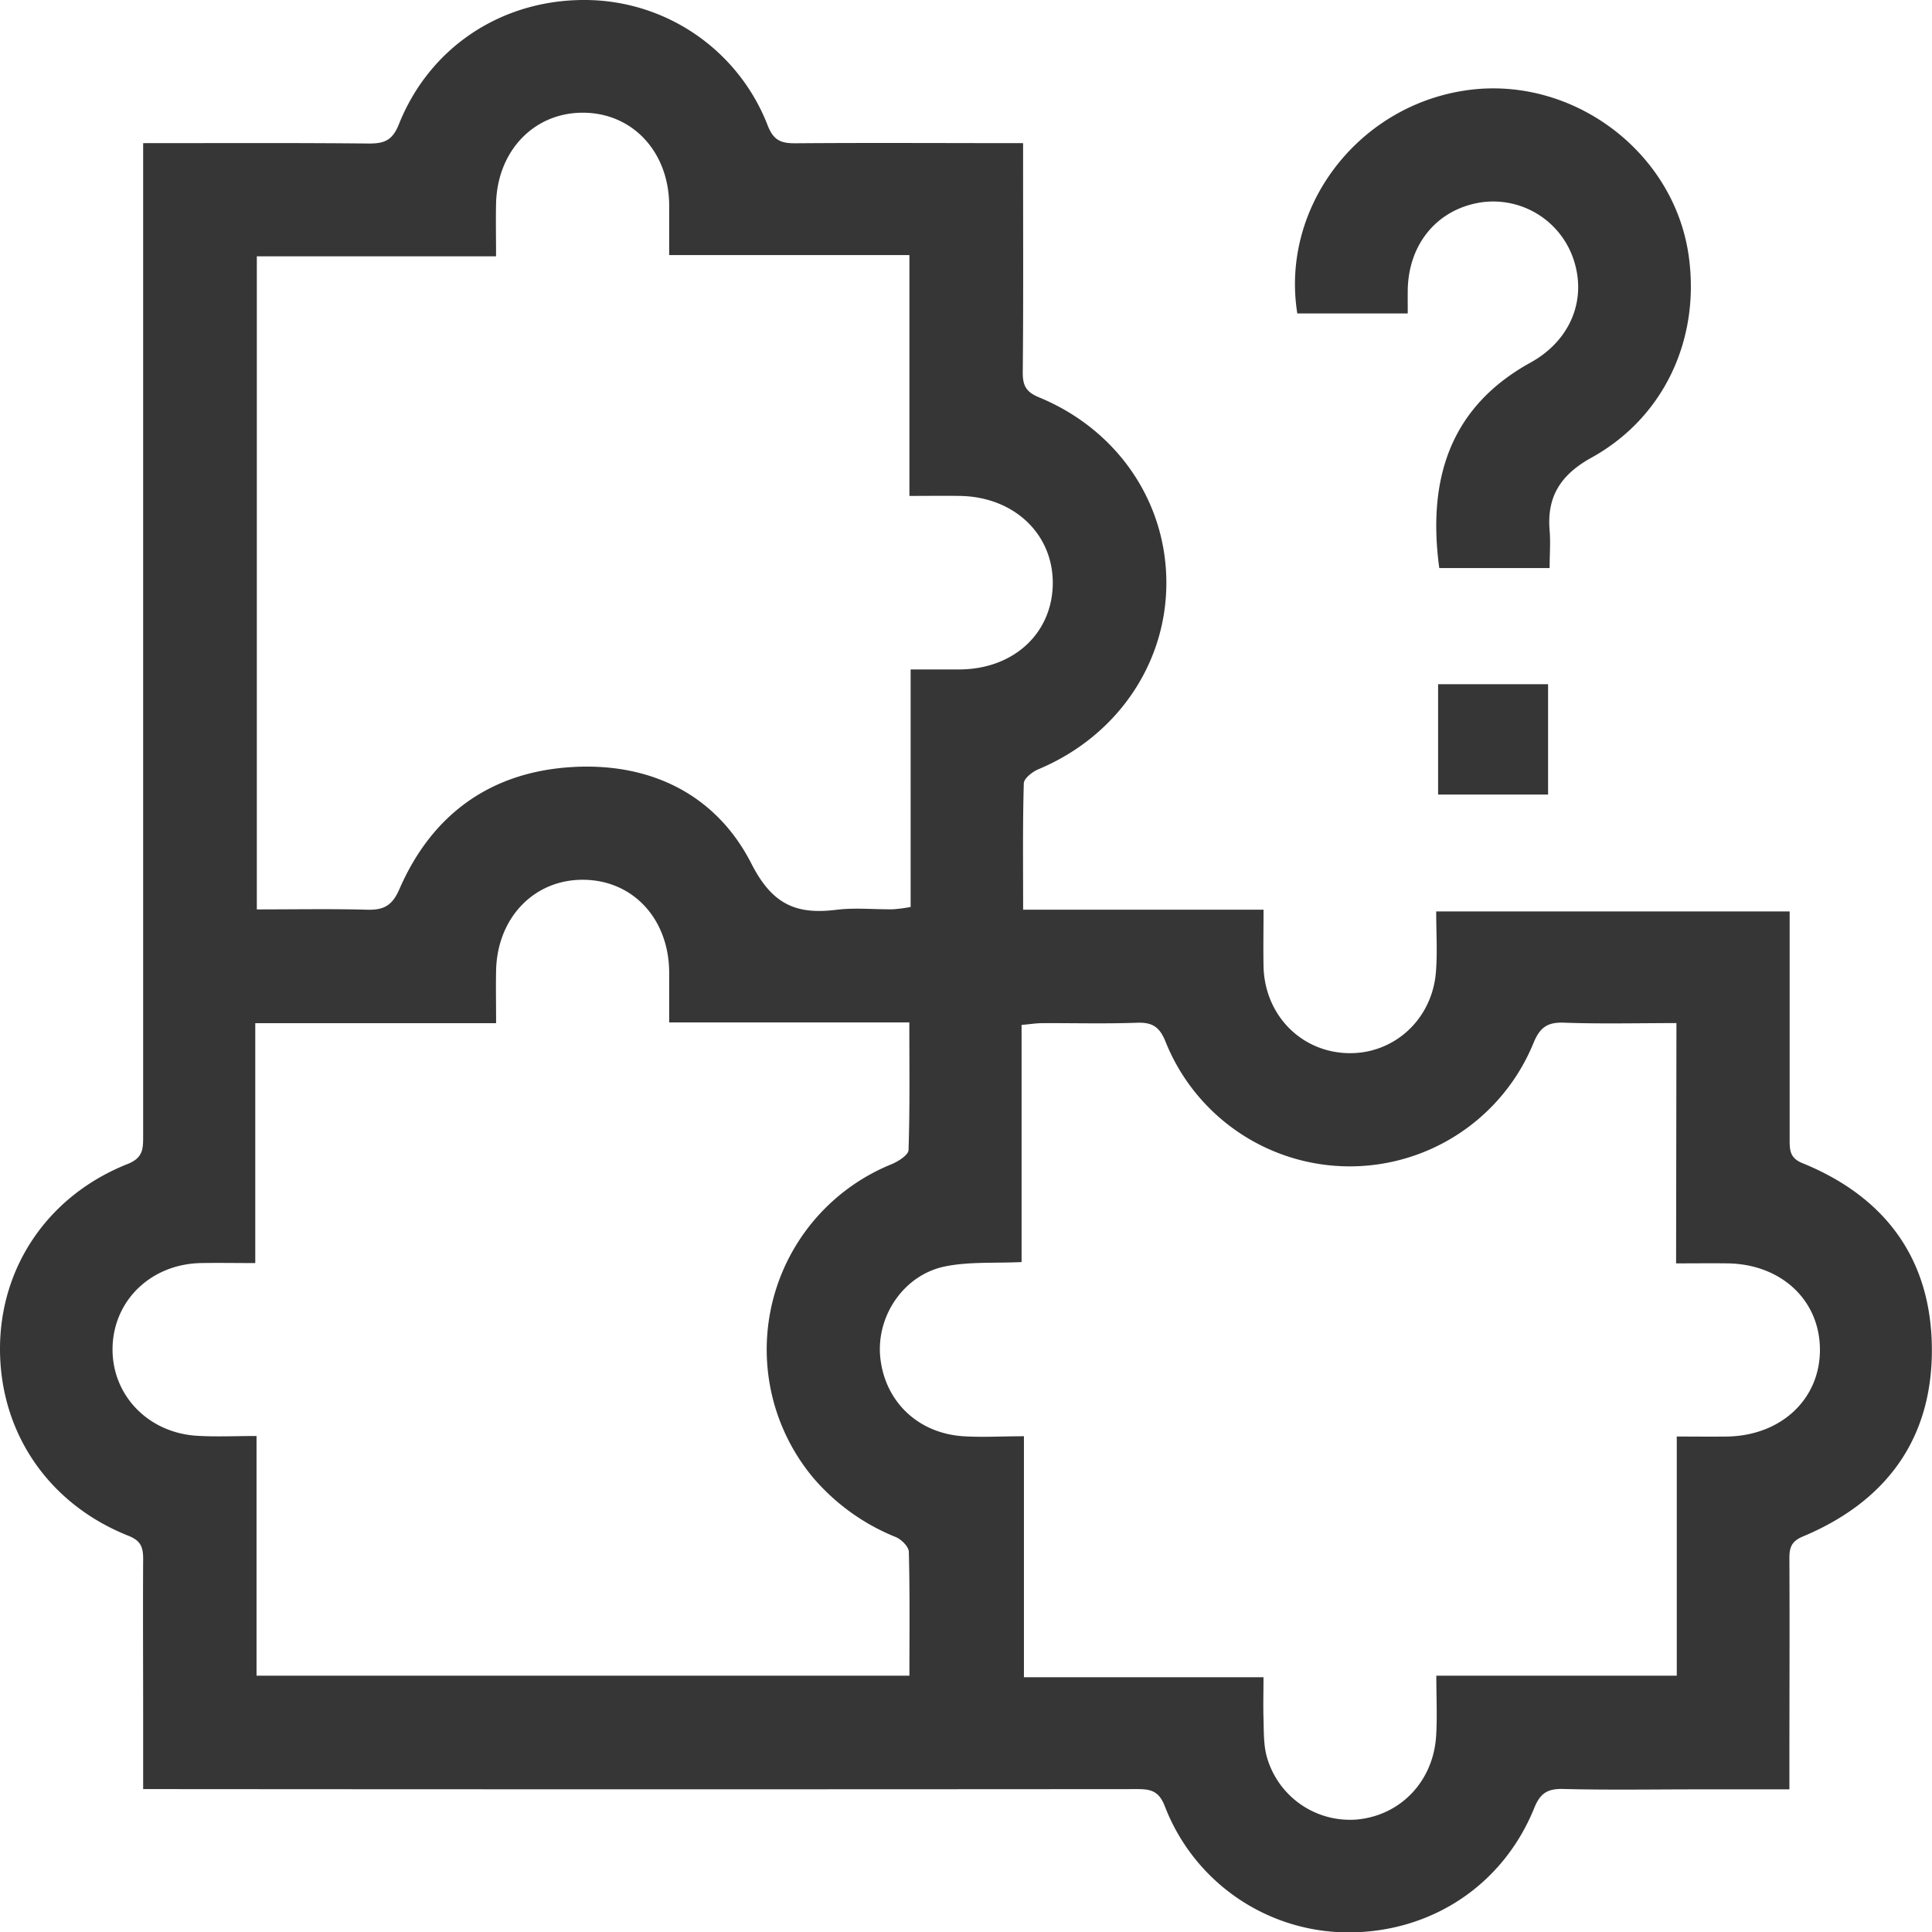
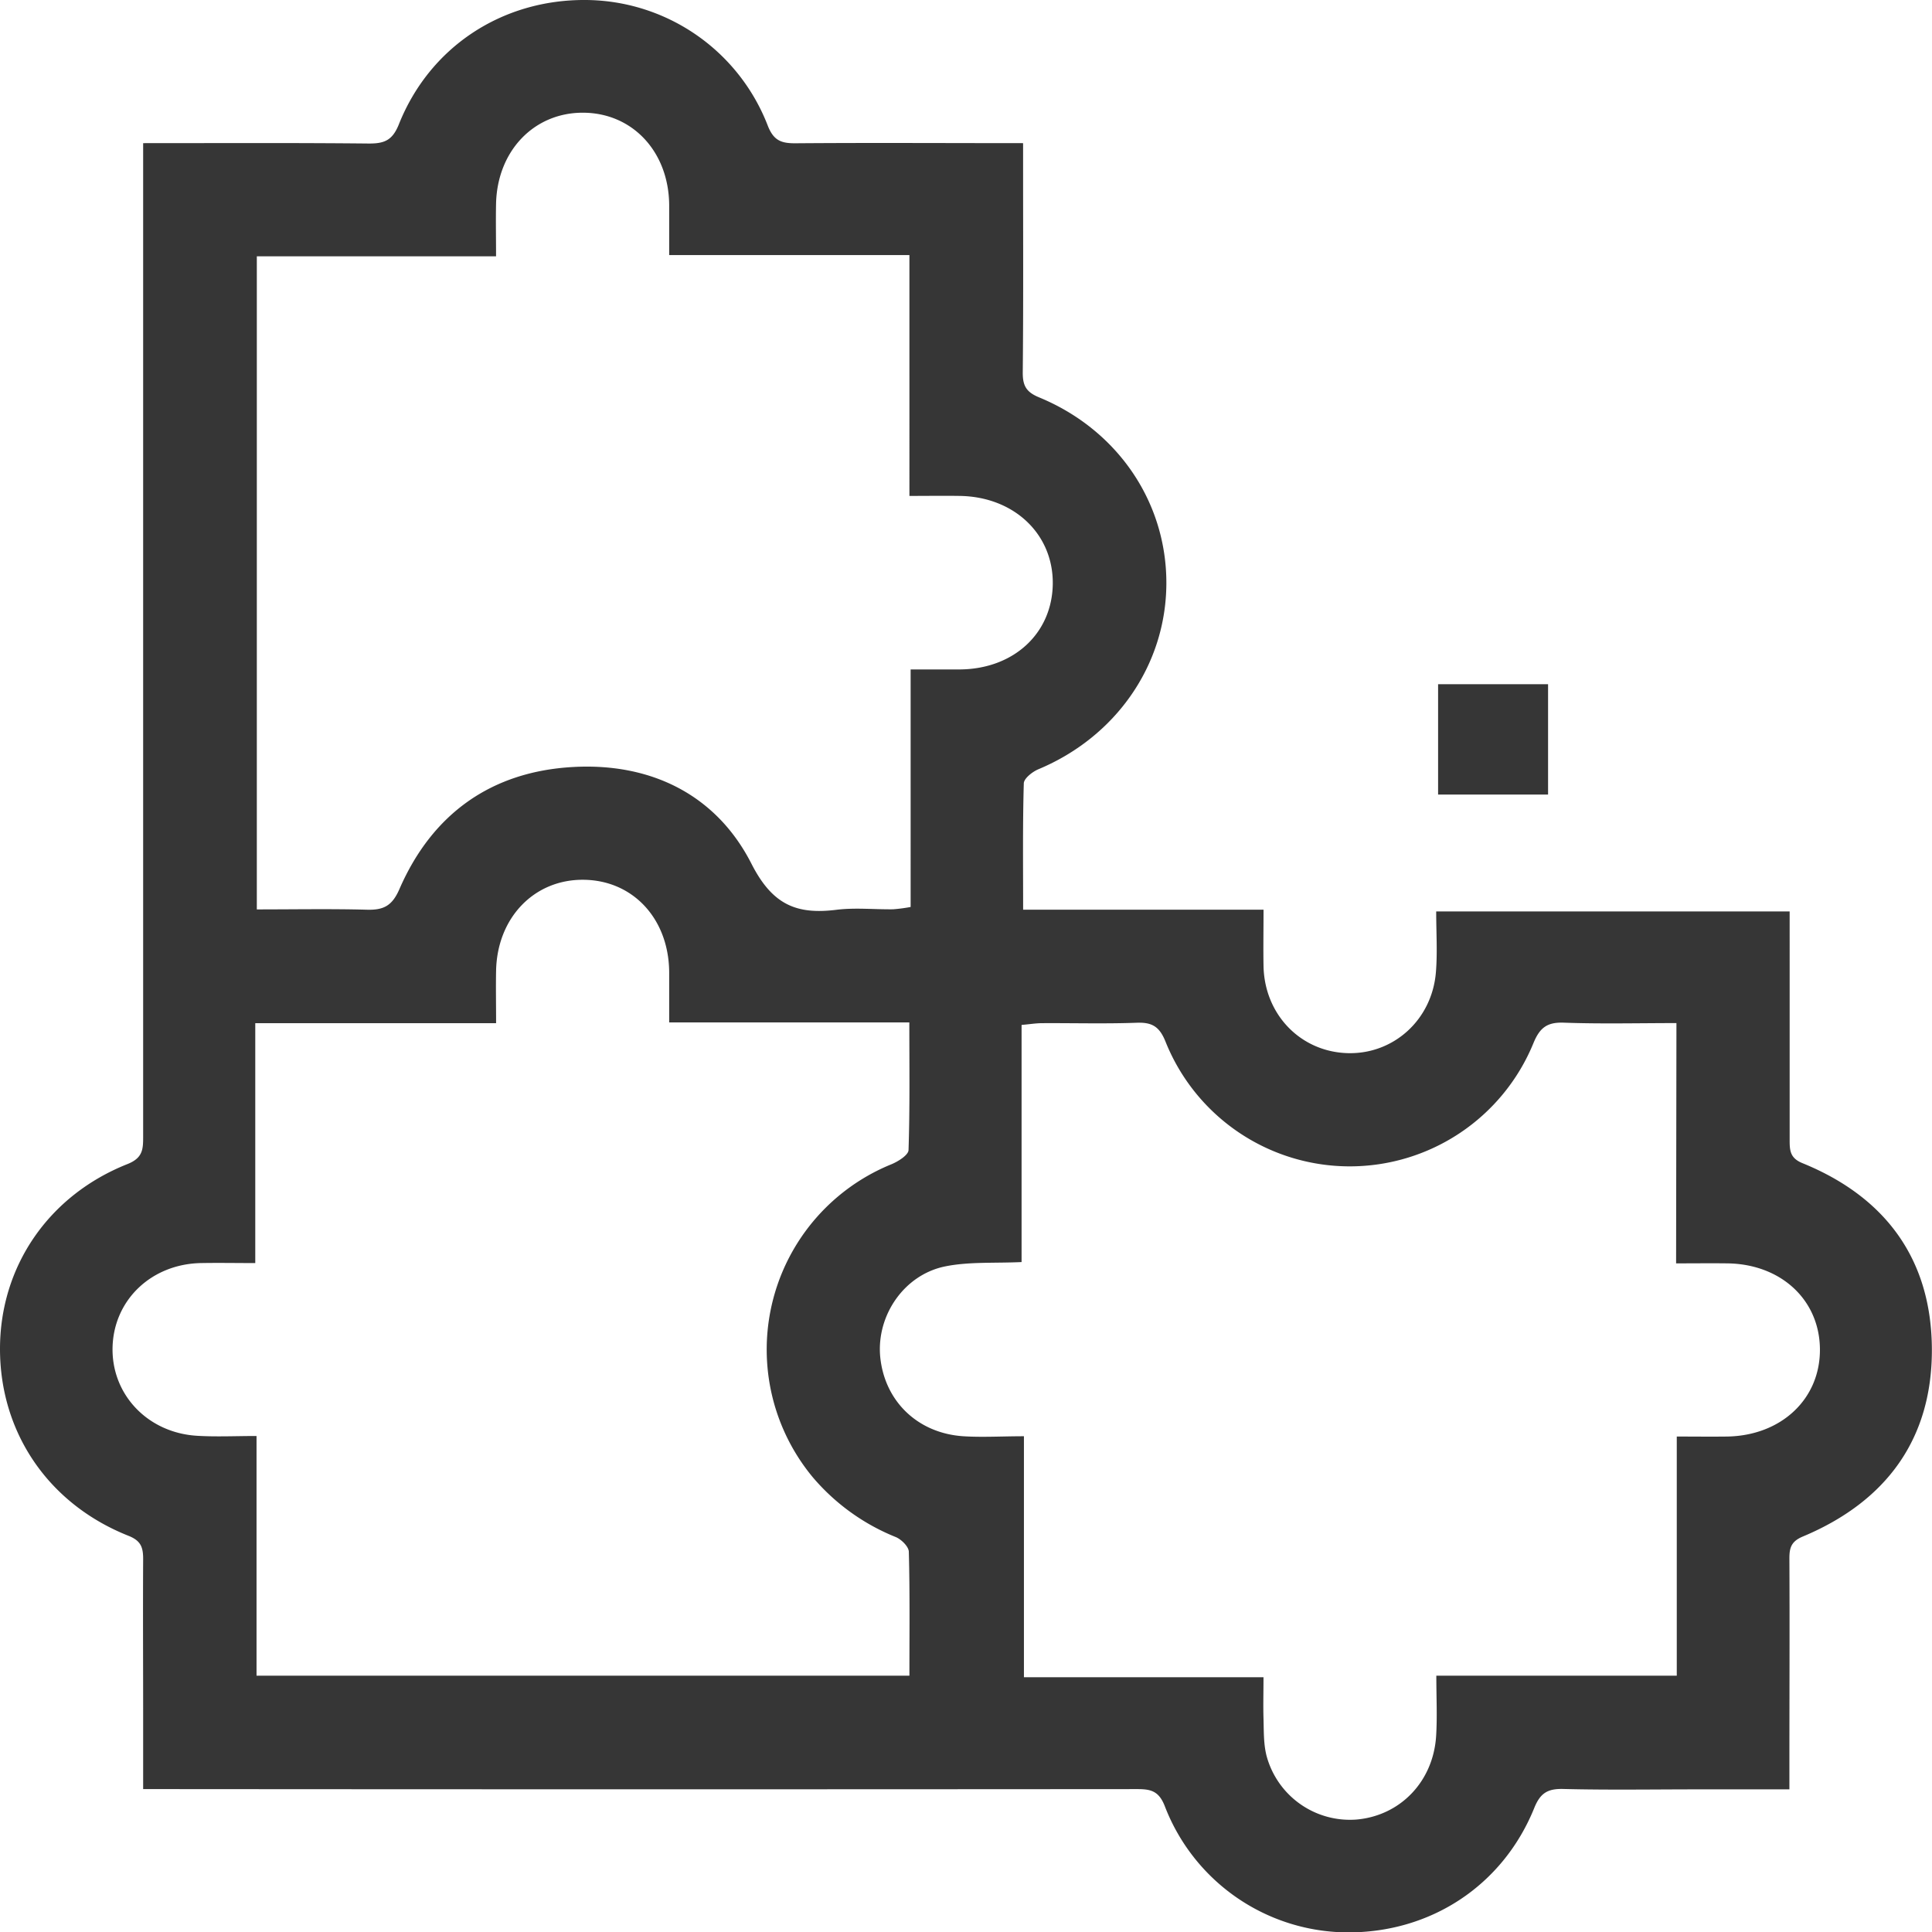
<svg xmlns="http://www.w3.org/2000/svg" viewBox="0 0 458.88 458.96">
  <defs>
    <style>.cls-1{fill:#363636;}</style>
  </defs>
  <g id="Слой_2" data-name="Слой 2">
    <g id="Слой_2-2" data-name="Слой 2">
      <path class="cls-1" d="M34,34c18.43,0,36.06-.09,53.68.09,3.6,0,5.49-.75,7-4.42C102,11.15,119.23-.12,139.06,0a46.65,46.65,0,0,1,43.3,29.85c1.39,3.56,3.23,4.2,6.58,4.18C206.72,33.89,224.51,34,243,34v6.17c0,16.14.08,32.28-.08,48.41,0,3.14.92,4.58,3.9,5.81,18.65,7.7,30.27,24.9,30.21,44.19s-11.9,36.41-30.42,44.14c-1.41.6-3.41,2.17-3.44,3.34-.28,9.76-.16,19.54-.16,30h57.1c0,4.91-.08,9.19,0,13.46.26,11.54,8.89,20.36,20.09,20.62,10.87.25,20-8,20.86-19.35.37-4.61.06-9.27.06-14.31h83.95V229c0,14,0,27.95,0,41.92,0,2.46.19,4.17,3,5.33,19.7,8,30.64,22.76,30.78,44.05.13,21.55-10.92,36.4-30.68,44.66-2.78,1.17-3.17,2.73-3.16,5.27.08,16.3,0,32.6,0,48.9V425H403.27c-10.65,0-21.3.18-31.94-.09-3.71-.1-5.48.94-6.92,4.51-7.47,18.45-24.65,29.69-44.51,29.55A46.73,46.73,0,0,1,276.66,429c-1.43-3.67-3.39-4.07-6.65-4.06q-114.54.09-229.1,0H34V407.22c0-12.31-.07-24.62,0-36.93,0-2.78-.52-4.34-3.5-5.52C11.49,357.22,0,340.26,0,320.38c0-19.55,11.52-36.49,30.36-43.93C33.93,275,34,272.93,34,270q0-114.76,0-229.55ZM398.18,243c-9.18,0-18,.22-26.72-.1-4-.15-5.74,1.19-7.25,4.87a47.14,47.14,0,0,1-87.36-.31c-1.44-3.62-3.19-4.68-6.87-4.54-7.47.27-15,.06-22.45.1-1.43,0-2.86.24-4.89.42v56.32c-6.45.3-12.38-.11-18,1-9.83,1.91-16.47,11.62-15.58,21.45,1,10.52,8.84,18.21,19.74,18.92,4.57.29,9.16,0,14.4,0v57.24H300.1c0,3.52-.09,6.64,0,9.75s0,6.06.72,8.9a20.5,20.5,0,0,0,21.37,15.15c10.38-.91,18.21-9,18.91-19.8.29-4.57.05-9.17.05-14.37h57.11v-56.8c4.41,0,8.2.05,12,0,12.89-.23,22.14-9,22-20.84-.13-11.66-9.28-20.14-22-20.29-3.91-.05-7.83,0-12.16,0ZM216,398c0-10.15.12-19.78-.14-29.4,0-1.24-1.79-3-3.14-3.54a50.6,50.6,0,0,1-19.63-14.14,47.5,47.5,0,0,1,18.62-74.38c1.61-.66,4-2.17,4.08-3.35.33-9.91.19-19.82.19-30.35H158.94c0-4.42,0-8.23,0-12-.12-12.64-8.6-21.76-20.33-21.88s-20.51,9-20.78,21.55c-.08,4,0,7.92,0,12.51H60.63V300c-4.73,0-8.86-.08-13,0-11.67.27-20.52,8.71-20.89,19.82-.37,11.27,8.23,20.48,20.05,21.2,4.55.28,9.14.05,14.14.05V398Zm.29-239c4.27,0,8.06,0,11.86,0,12.69-.17,21.77-8.61,21.9-20.34S240.94,118,228,117.79c-3.79-.06-7.59,0-12,0V60.58H158.94c0-4.42,0-8.22,0-12-.15-12.6-8.74-21.76-20.43-21.81s-20.43,9.09-20.69,21.66c-.08,3.94,0,7.89,0,12.45H61V216c8.9,0,17.52-.16,26.13.07,3.94.11,6-.88,7.74-4.9,7.8-17.93,21.89-27.95,41.33-29,18.4-1,33.93,6.57,42.29,23,4.95,9.71,10.66,12.1,20.17,10.92,4.42-.55,9-.06,13.46-.12a37.64,37.64,0,0,0,4.17-.55Z" />
-       <path class="cls-1" d="M334.36,74.45H308.13c-4-25,14.09-49,39.68-52.93,25.15-3.89,49.7,14.16,53.27,39.15,2.83,19.87-5.87,38.56-23.17,48.08-7.18,4-10.55,9.17-9.85,17.26.24,2.8,0,5.63,0,8.91H341.85c-2.86-21.13,2.57-38.26,21.66-48.79,9.68-5.35,13.54-15.28,10.09-24.93a20.12,20.12,0,0,0-22.16-13.08c-10.2,1.73-16.92,9.92-17.08,20.82C334.34,70.6,334.36,72.25,334.36,74.45Z" />
      <path class="cls-1" d="M341.57,162.51h26.12v26.21H341.57Z" />
    </g>
  </g>
</svg>